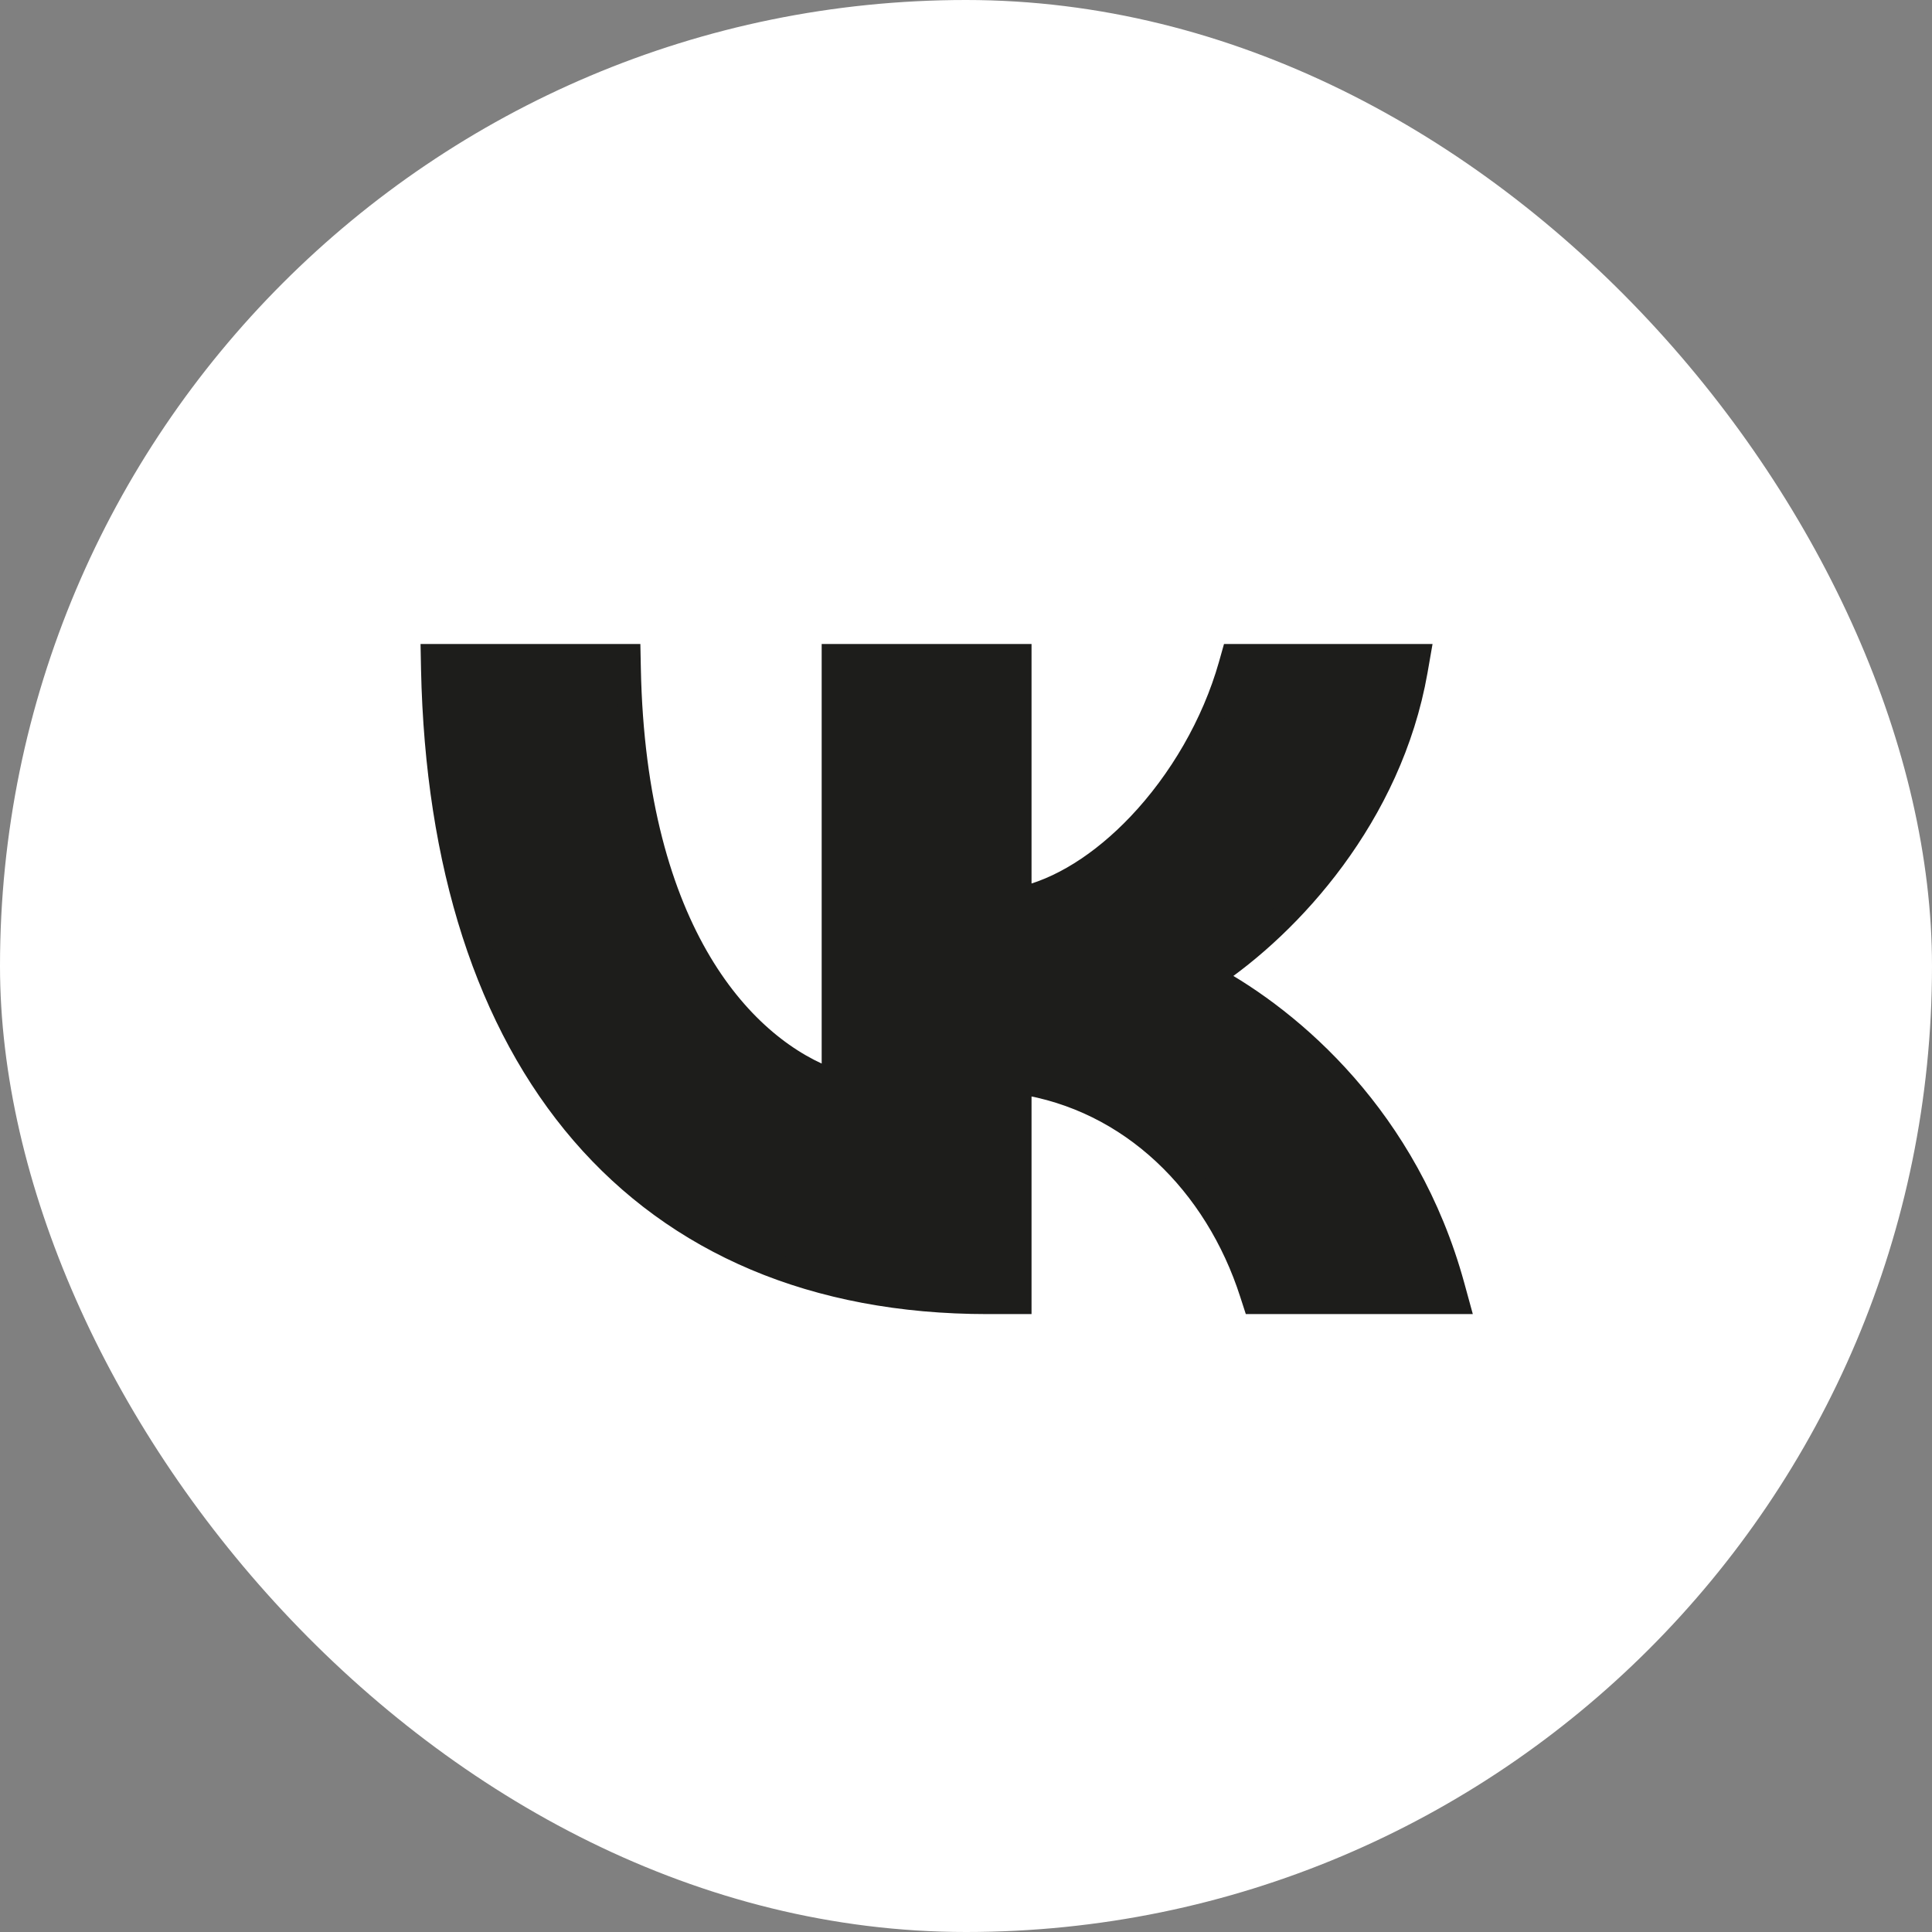
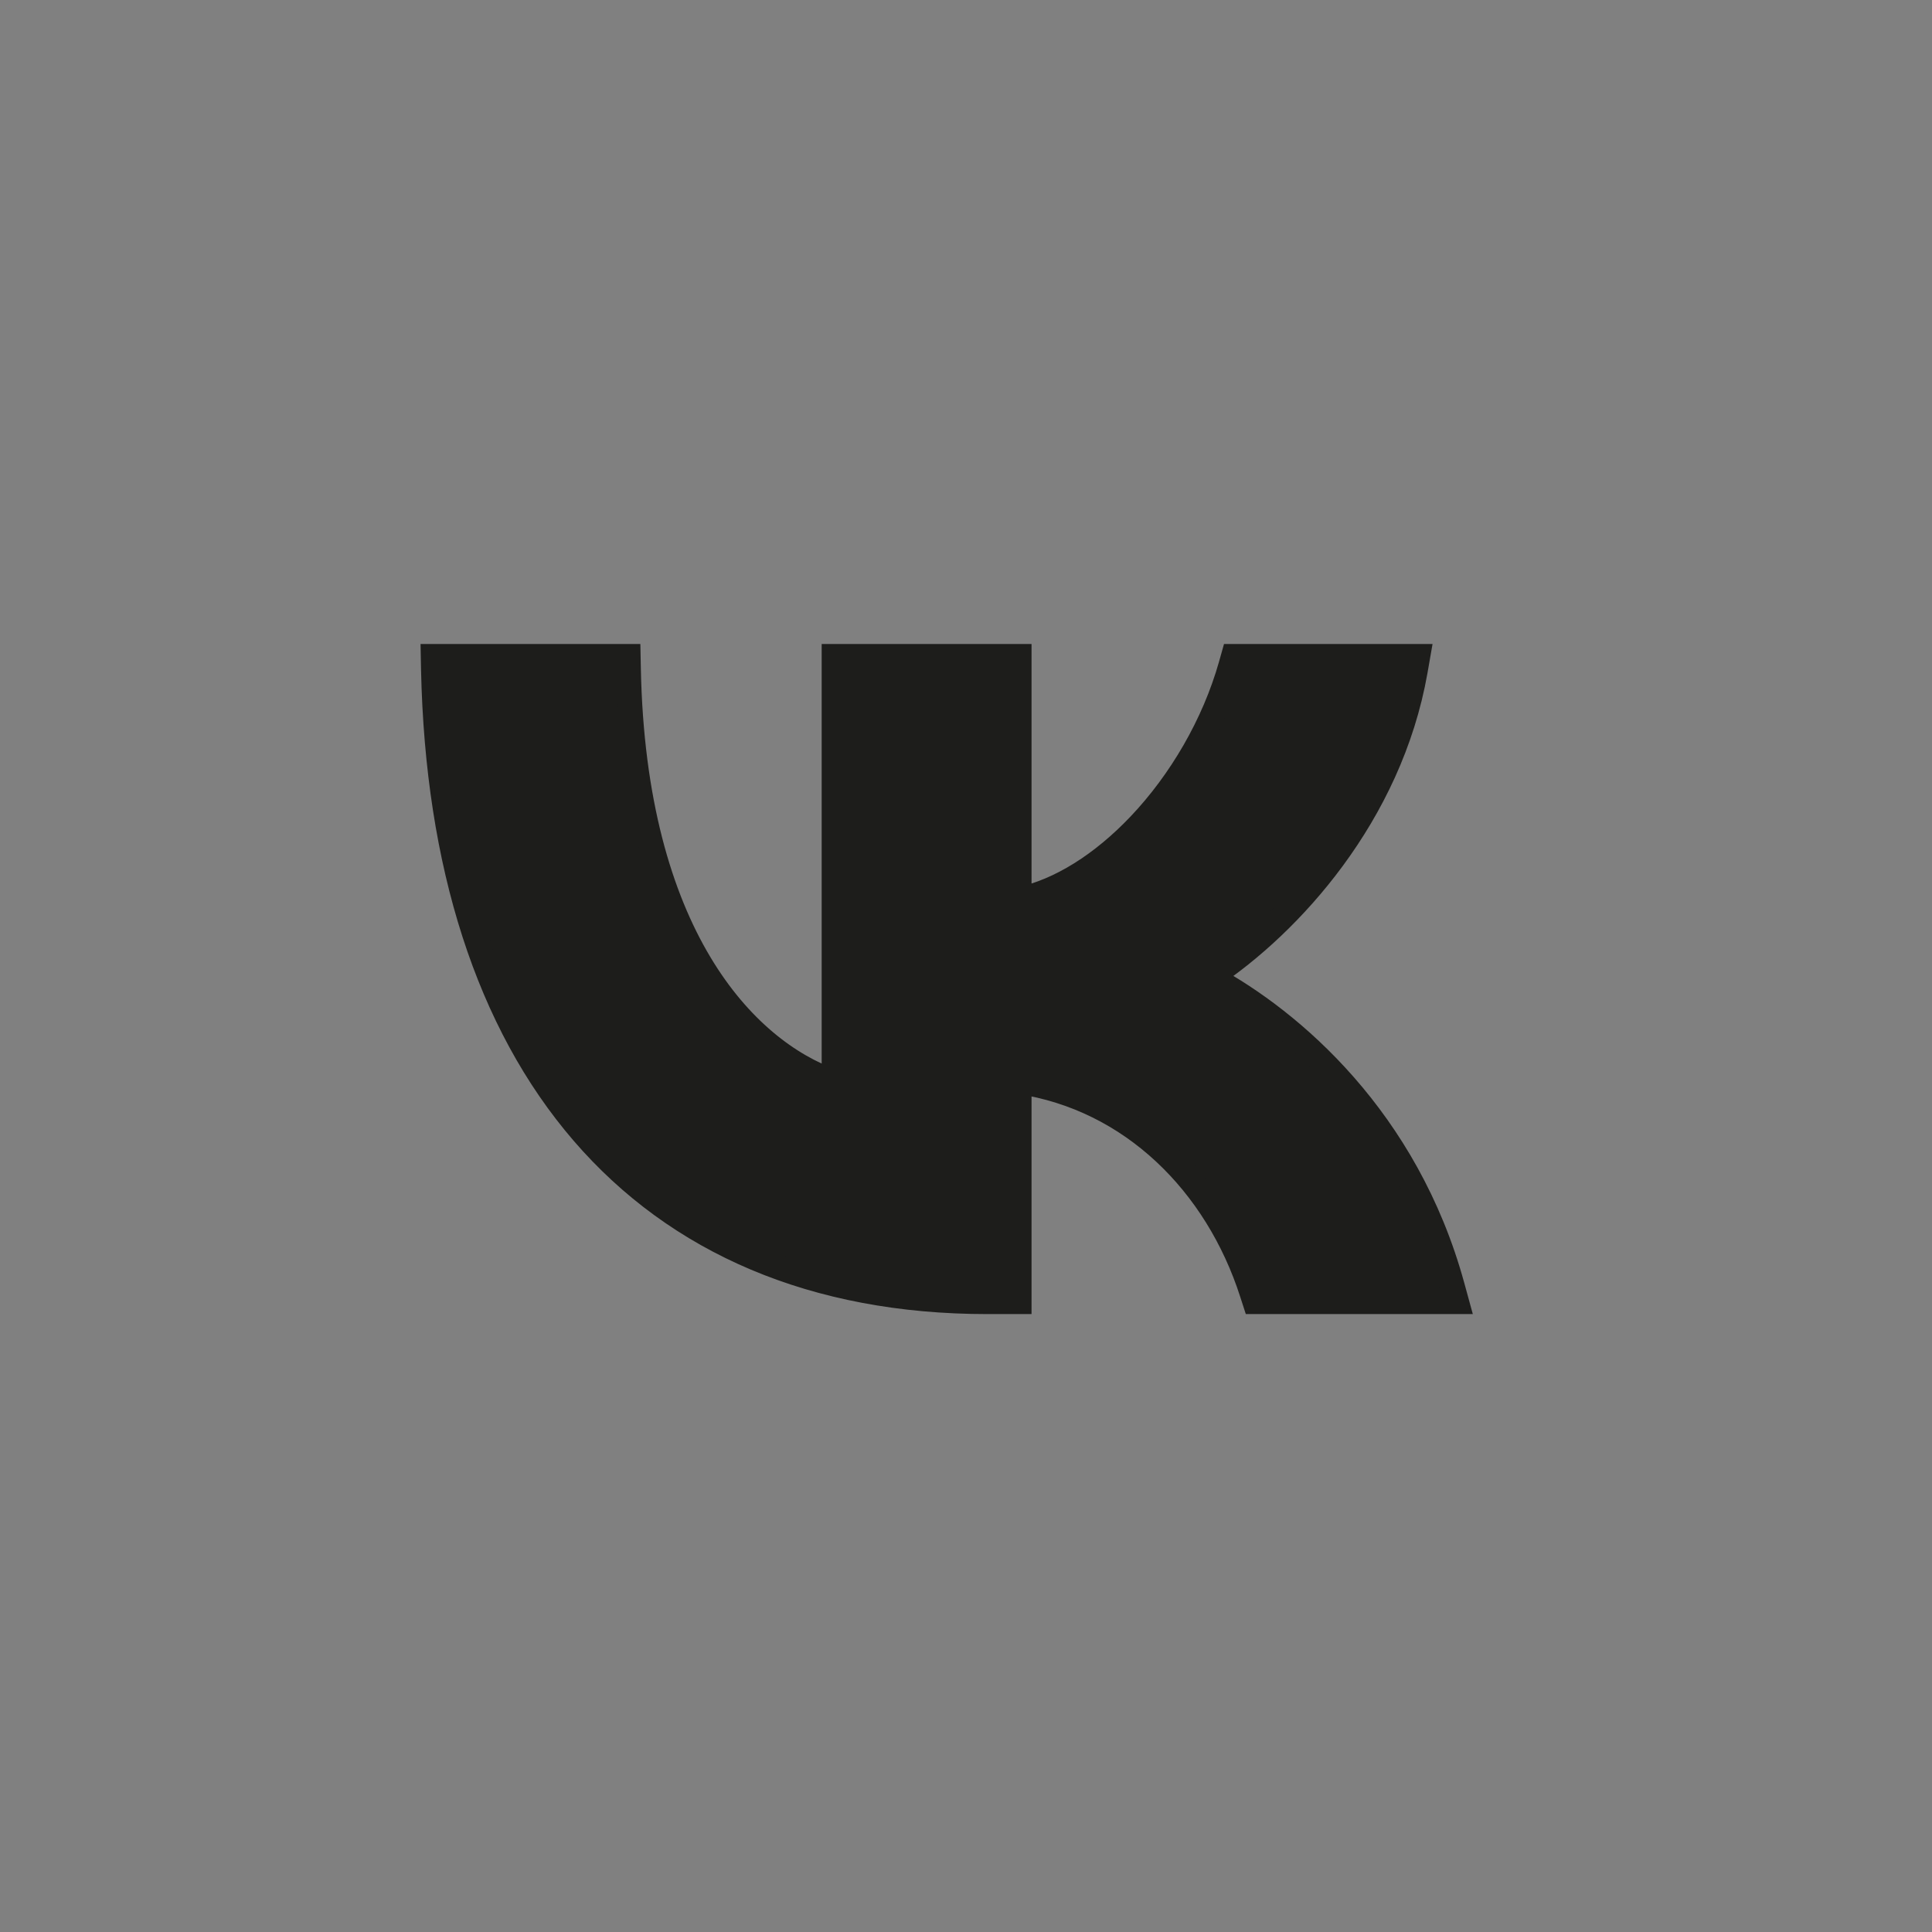
<svg xmlns="http://www.w3.org/2000/svg" width="32" height="32" viewBox="0 0 32 32" fill="none">
  <rect x="0" y="0" width="32" height="32" fill="#808080" stroke="none" />
-   <rect width="32" height="32" rx="16" fill="white" />
  <path d="M7.385 10.872H7.175L7.179 11.081C7.247 14.322 8.091 16.943 9.655 18.758C11.222 20.576 13.492 21.56 16.356 21.56H16.675H16.88V21.355V17.915C18.741 18.194 20.154 19.598 20.738 21.418L20.784 21.56H20.934H23.856H24.125L24.054 21.301C23.296 18.54 21.4 16.917 20.046 16.182C21.363 15.305 23.02 13.503 23.441 11.113L23.483 10.872H23.239H20.584H20.429L20.387 11.021C20.108 12.006 19.554 12.95 18.874 13.666C18.26 14.312 17.559 14.759 16.88 14.901V11.077V10.872H16.675H14.021H13.815V11.077V17.921C12.327 17.401 10.495 15.473 10.409 11.073L10.405 10.872H10.204H7.385Z" fill="#1D1D1B" stroke="#1D1D1B" stroke-width="0.411" />
</svg>